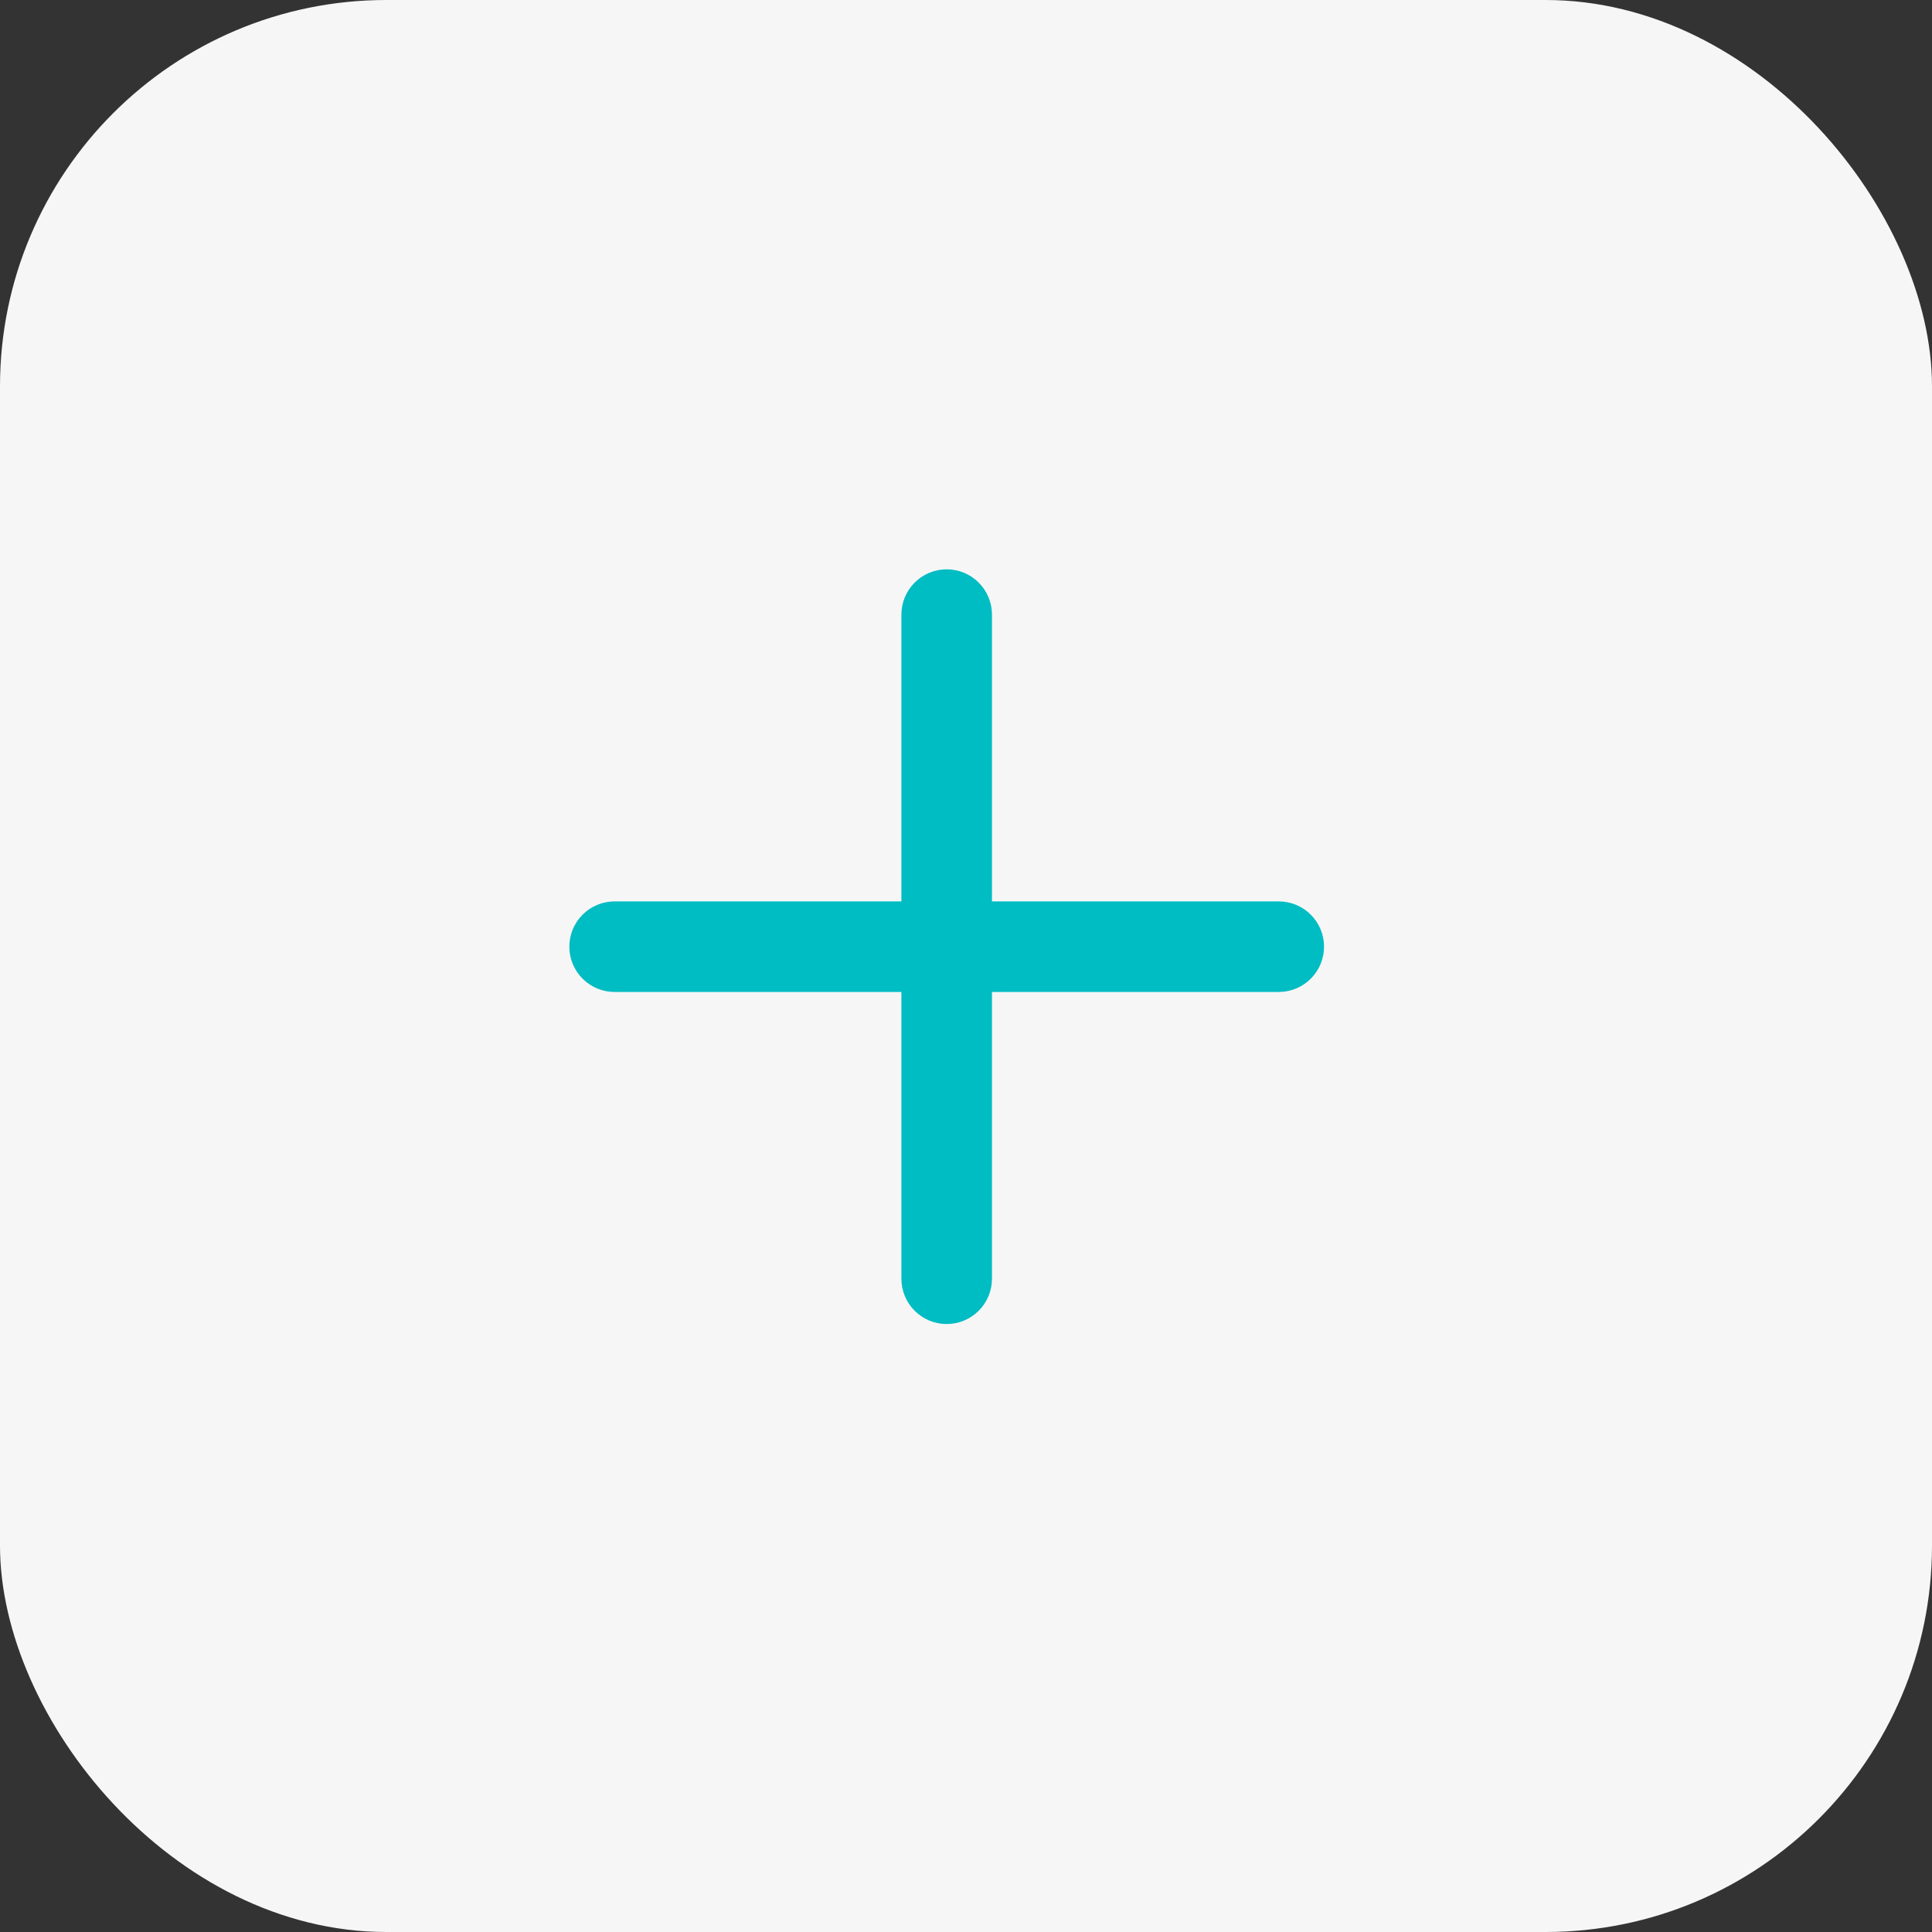
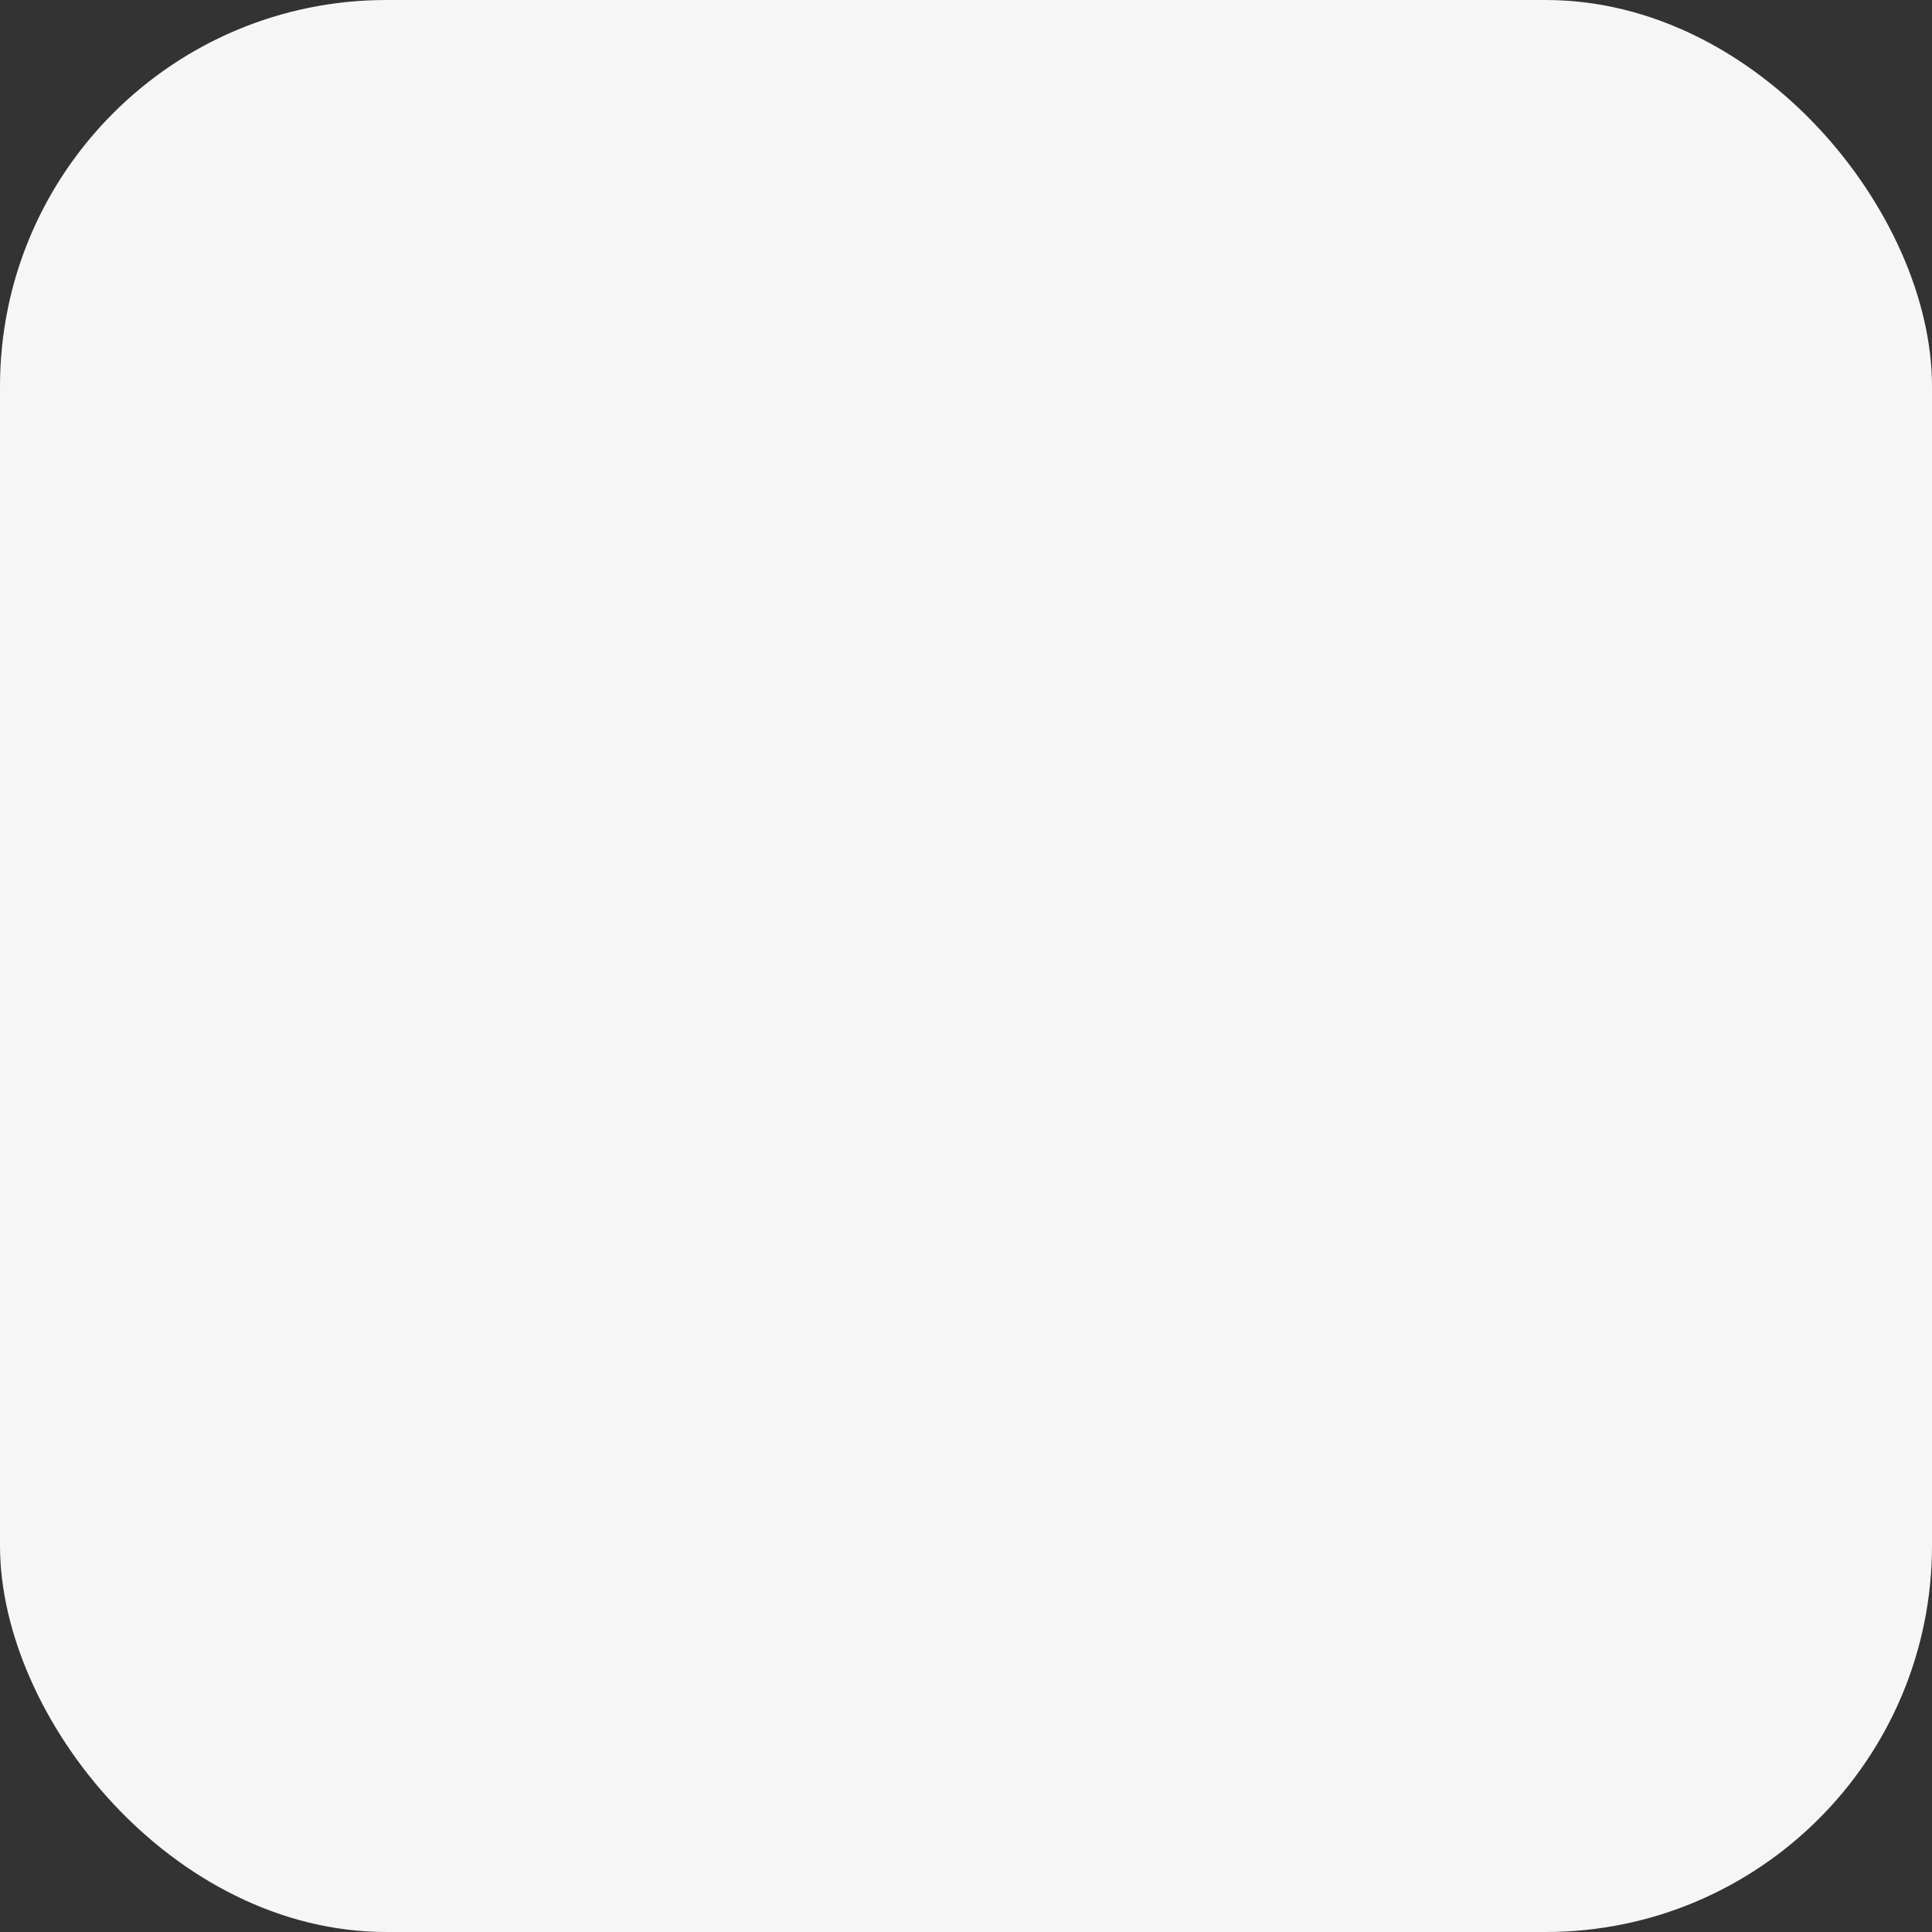
<svg xmlns="http://www.w3.org/2000/svg" width="50" height="50" viewBox="0 0 50 50" fill="none">
  <rect x="0" y="0" width="50" height="50" fill="#333333" stroke="none" />
  <rect width="50" height="50" rx="10" fill="#F6F6F6" />
-   <path d="M34.266 24.5C34.266 24.811 34.142 25.109 33.922 25.329C33.703 25.548 33.405 25.672 33.094 25.672H25.672V33.094C25.672 33.405 25.548 33.703 25.329 33.922C25.109 34.142 24.811 34.266 24.5 34.266C24.189 34.266 23.891 34.142 23.671 33.922C23.452 33.703 23.328 33.405 23.328 33.094V25.672H15.906C15.595 25.672 15.297 25.548 15.078 25.329C14.858 25.109 14.734 24.811 14.734 24.5C14.734 24.189 14.858 23.891 15.078 23.671C15.297 23.452 15.595 23.328 15.906 23.328H23.328V15.906C23.328 15.595 23.452 15.297 23.671 15.078C23.891 14.858 24.189 14.734 24.5 14.734C24.811 14.734 25.109 14.858 25.329 15.078C25.548 15.297 25.672 15.595 25.672 15.906V23.328H33.094C33.405 23.328 33.703 23.452 33.922 23.671C34.142 23.891 34.266 24.189 34.266 24.5Z" fill="#00BCC3" />
</svg>